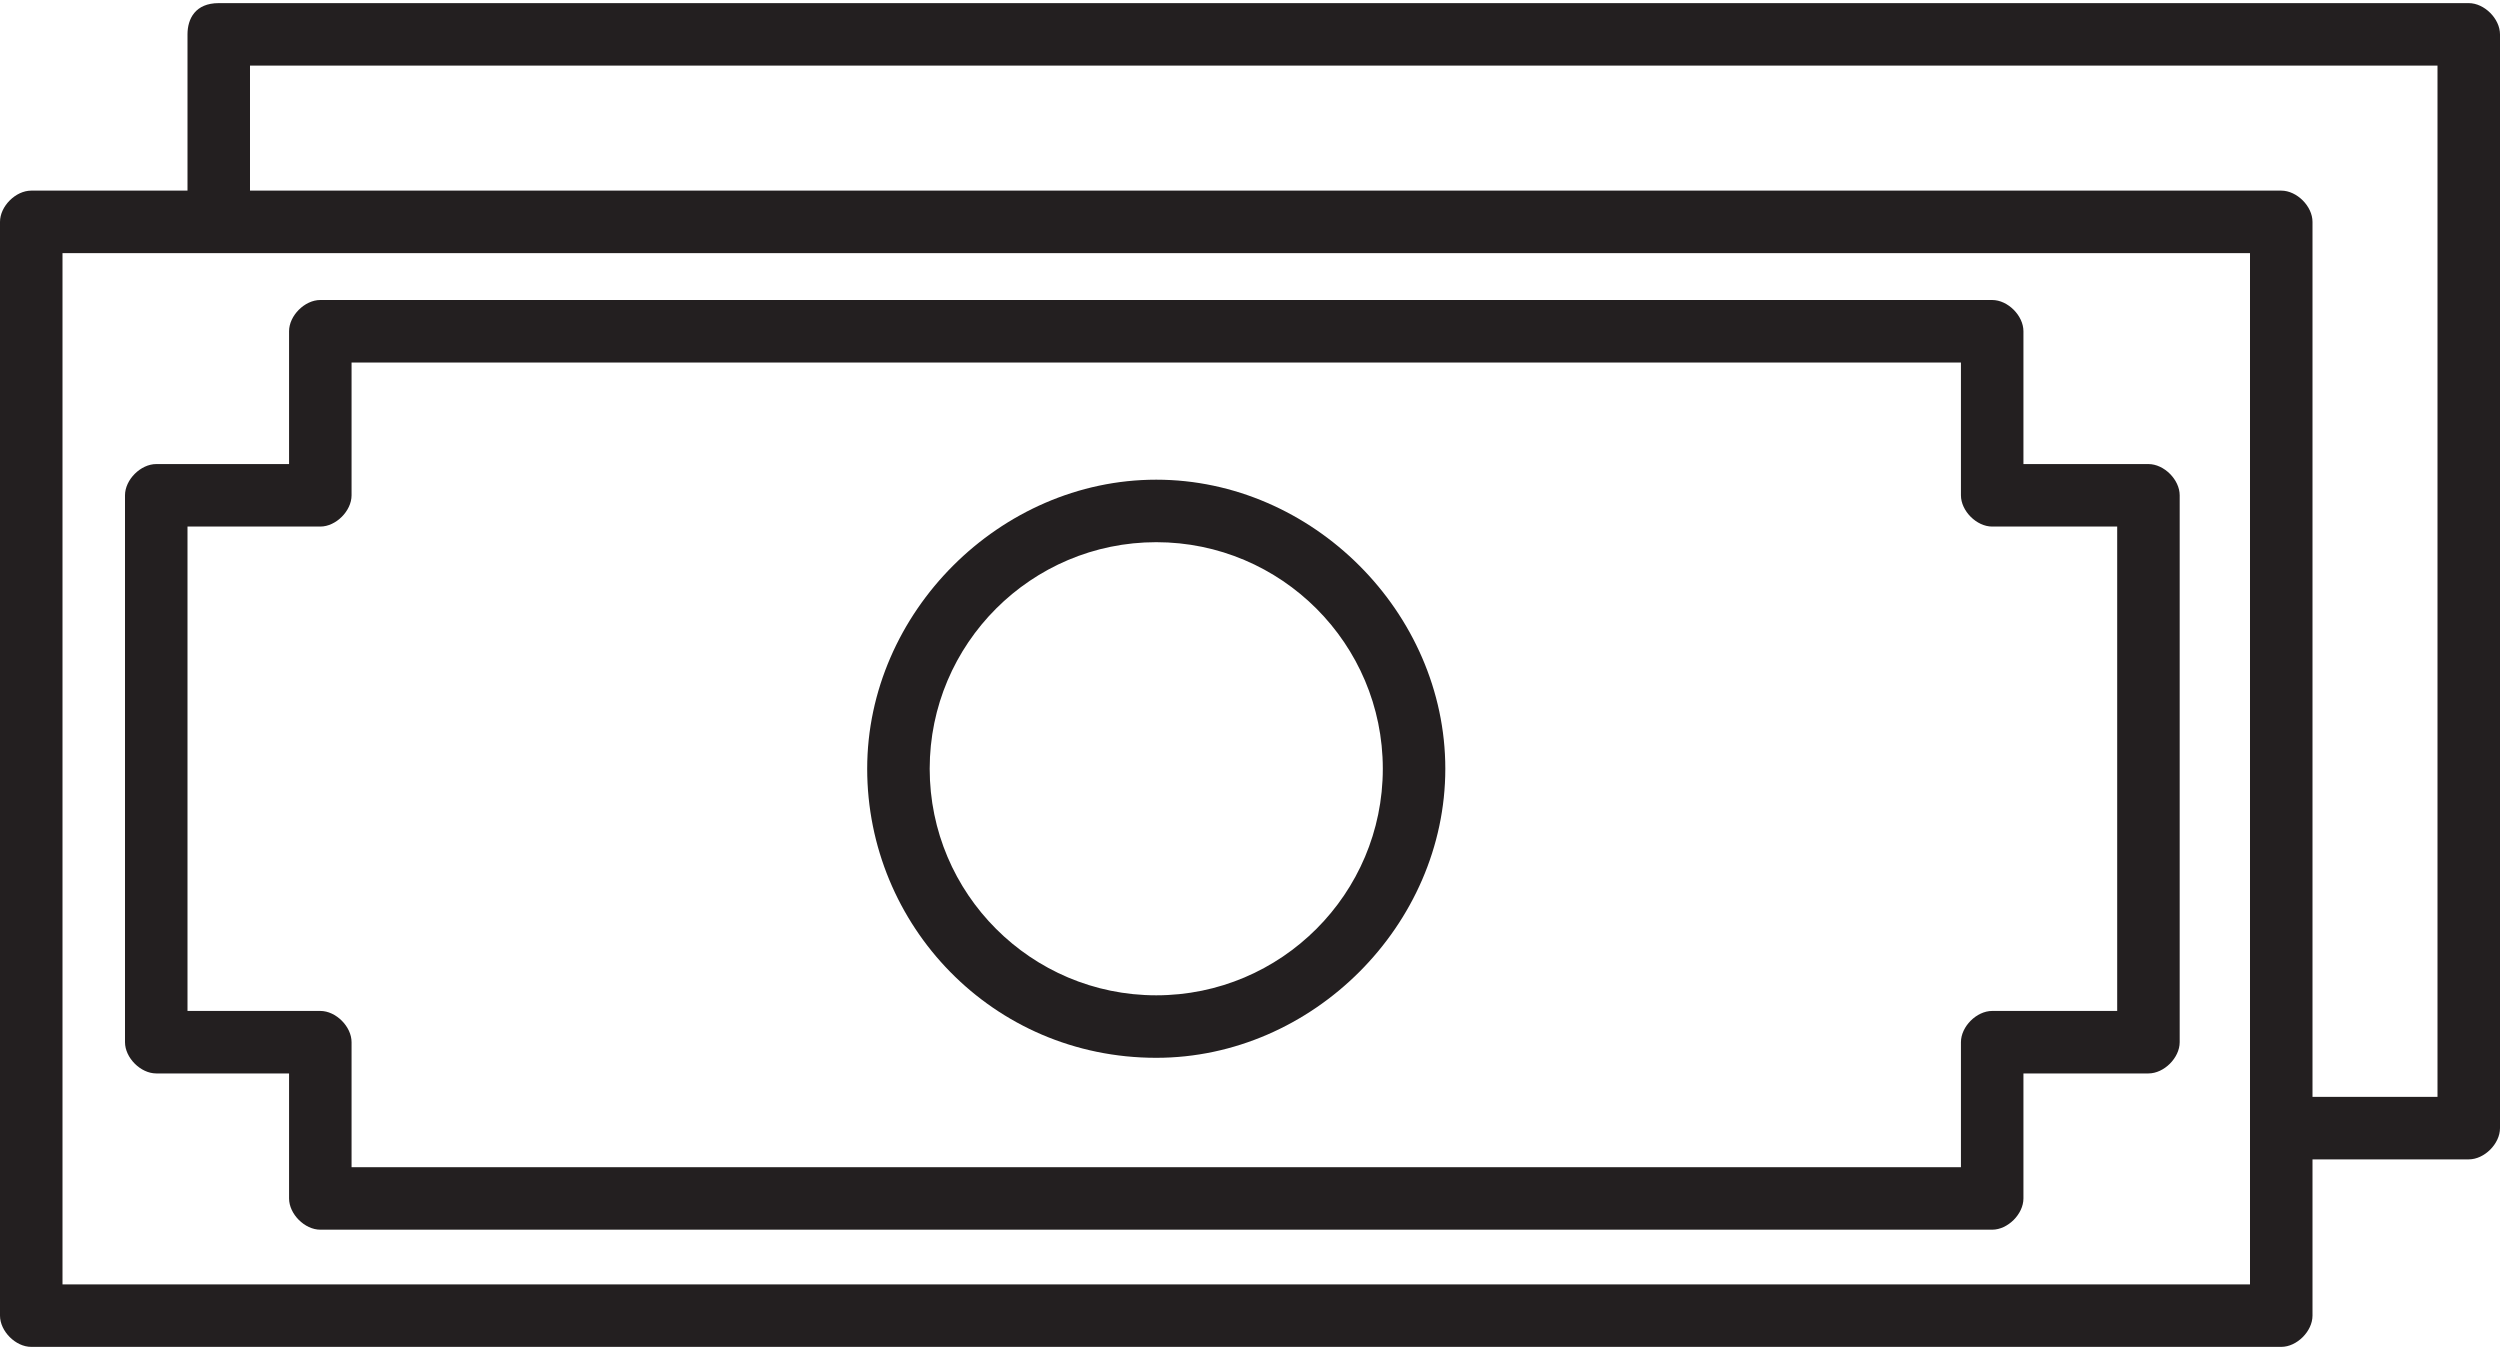
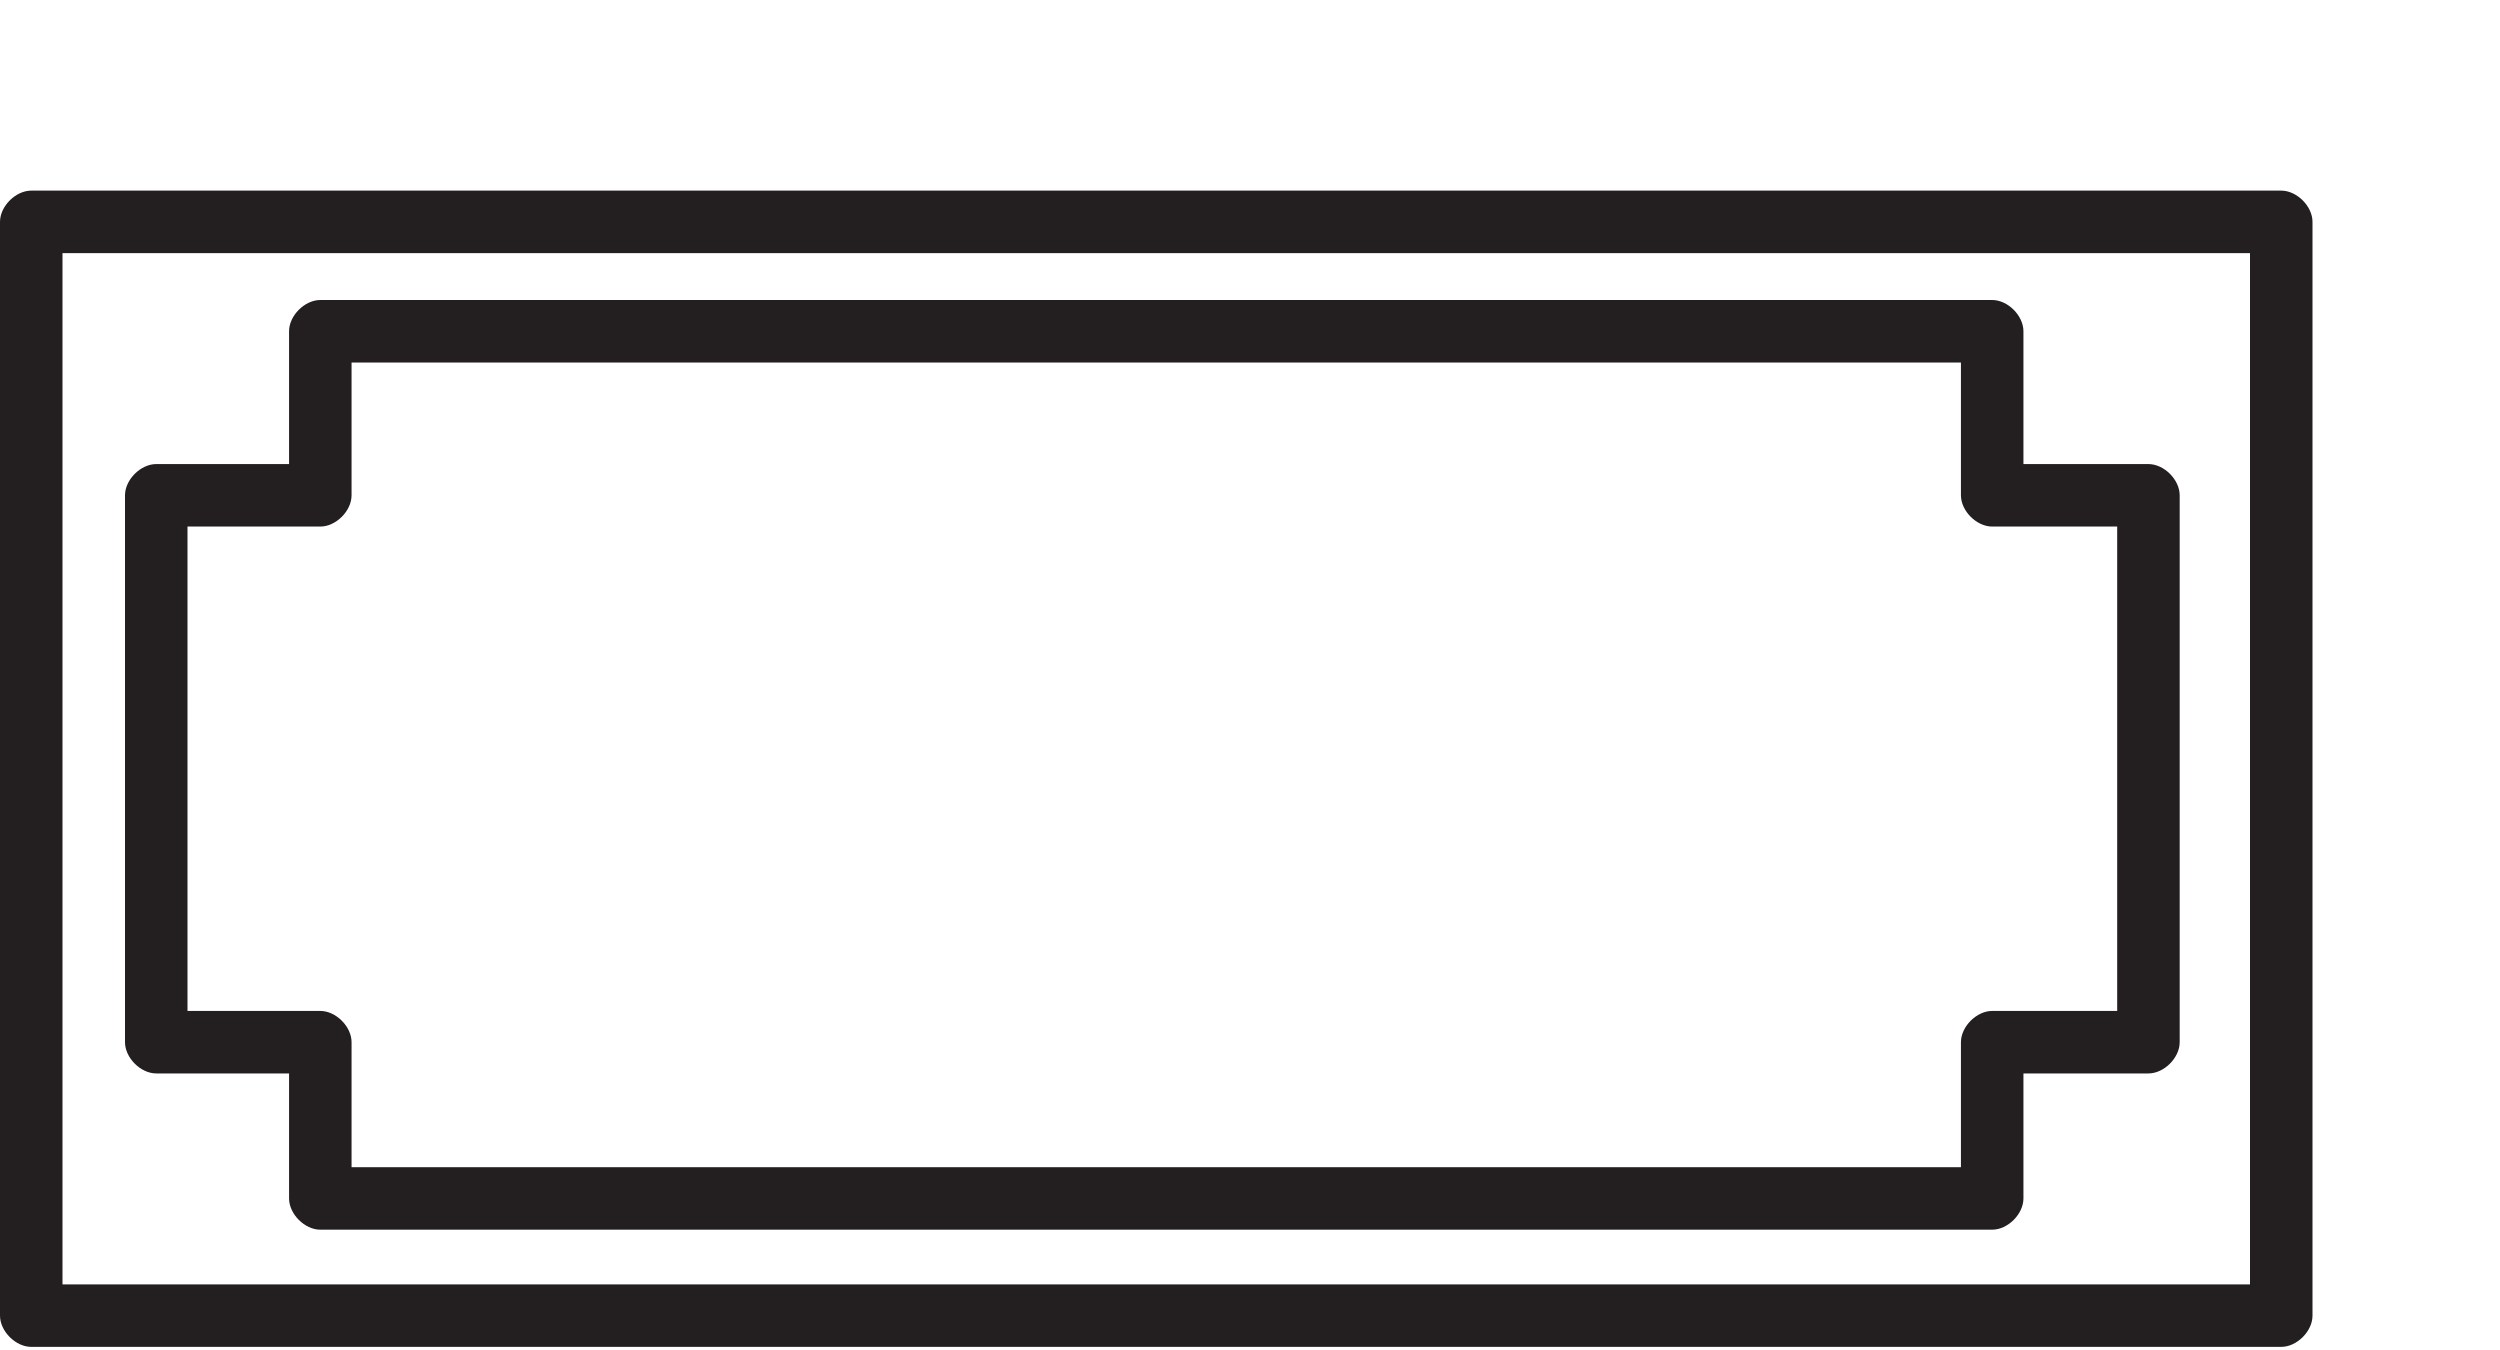
<svg xmlns="http://www.w3.org/2000/svg" id="Layer_1" version="1.1" viewBox="0 0 32 17.2" width="100" height="54">
  <defs>
    <style>
      .st0 {
        fill: #231f20;
      }
    </style>
  </defs>
  <path class="st0" d="M29.2,17.2H.4c-.2,0-.4-.2-.4-.4V2.8c0-.2.2-.4.4-.4h28.8c.2,0,.4.2.4.4v14c0,.2-.2.4-.4.4ZM.8,16.4h28V3.2H.8v13.2Z" />
-   <path class="st0" d="M14.8,13.5c-2.1,0-3.7-1.7-3.7-3.7s1.7-3.7,3.7-3.7,3.7,1.7,3.7,3.7-1.7,3.7-3.7,3.7ZM14.8,6.9c-1.6,0-2.9,1.3-2.9,2.9s1.3,2.9,2.9,2.9,2.9-1.3,2.9-2.9-1.3-2.9-2.9-2.9Z" />
  <path class="st0" d="M25.5,15.7H4.1c-.2,0-.4-.2-.4-.4v-1.6h-1.7c-.2,0-.4-.2-.4-.4v-7c0-.2.2-.4.4-.4h1.7v-1.7c0-.2.2-.4.4-.4h21.4c.2,0,.4.2.4.4v1.7h1.6c.2,0,.4.2.4.4v7c0,.2-.2.4-.4.4h-1.6v1.6c0,.2-.2.4-.4.4ZM4.5,14.9h20.6v-1.6c0-.2.2-.4.4-.4h1.6v-6.2h-1.6c-.2,0-.4-.2-.4-.4v-1.7H4.5v1.7c0,.2-.2.4-.4.4h-1.7v6.2h1.7c.2,0,.4.2.4.4v1.6Z" />
-   <path class="st0" d="M31.6,14.8h-2.1c-.2,0-.4-.2-.4-.4s.2-.4.4-.4h1.7V.8H3.2v1.8c0,.2-.2.4-.4.4s-.4-.2-.4-.4V.4c0-.2.1-.4.4-.4h28.8c.2,0,.4.2.4.4v14c0,.2-.2.4-.4.4h0Z" />
</svg>